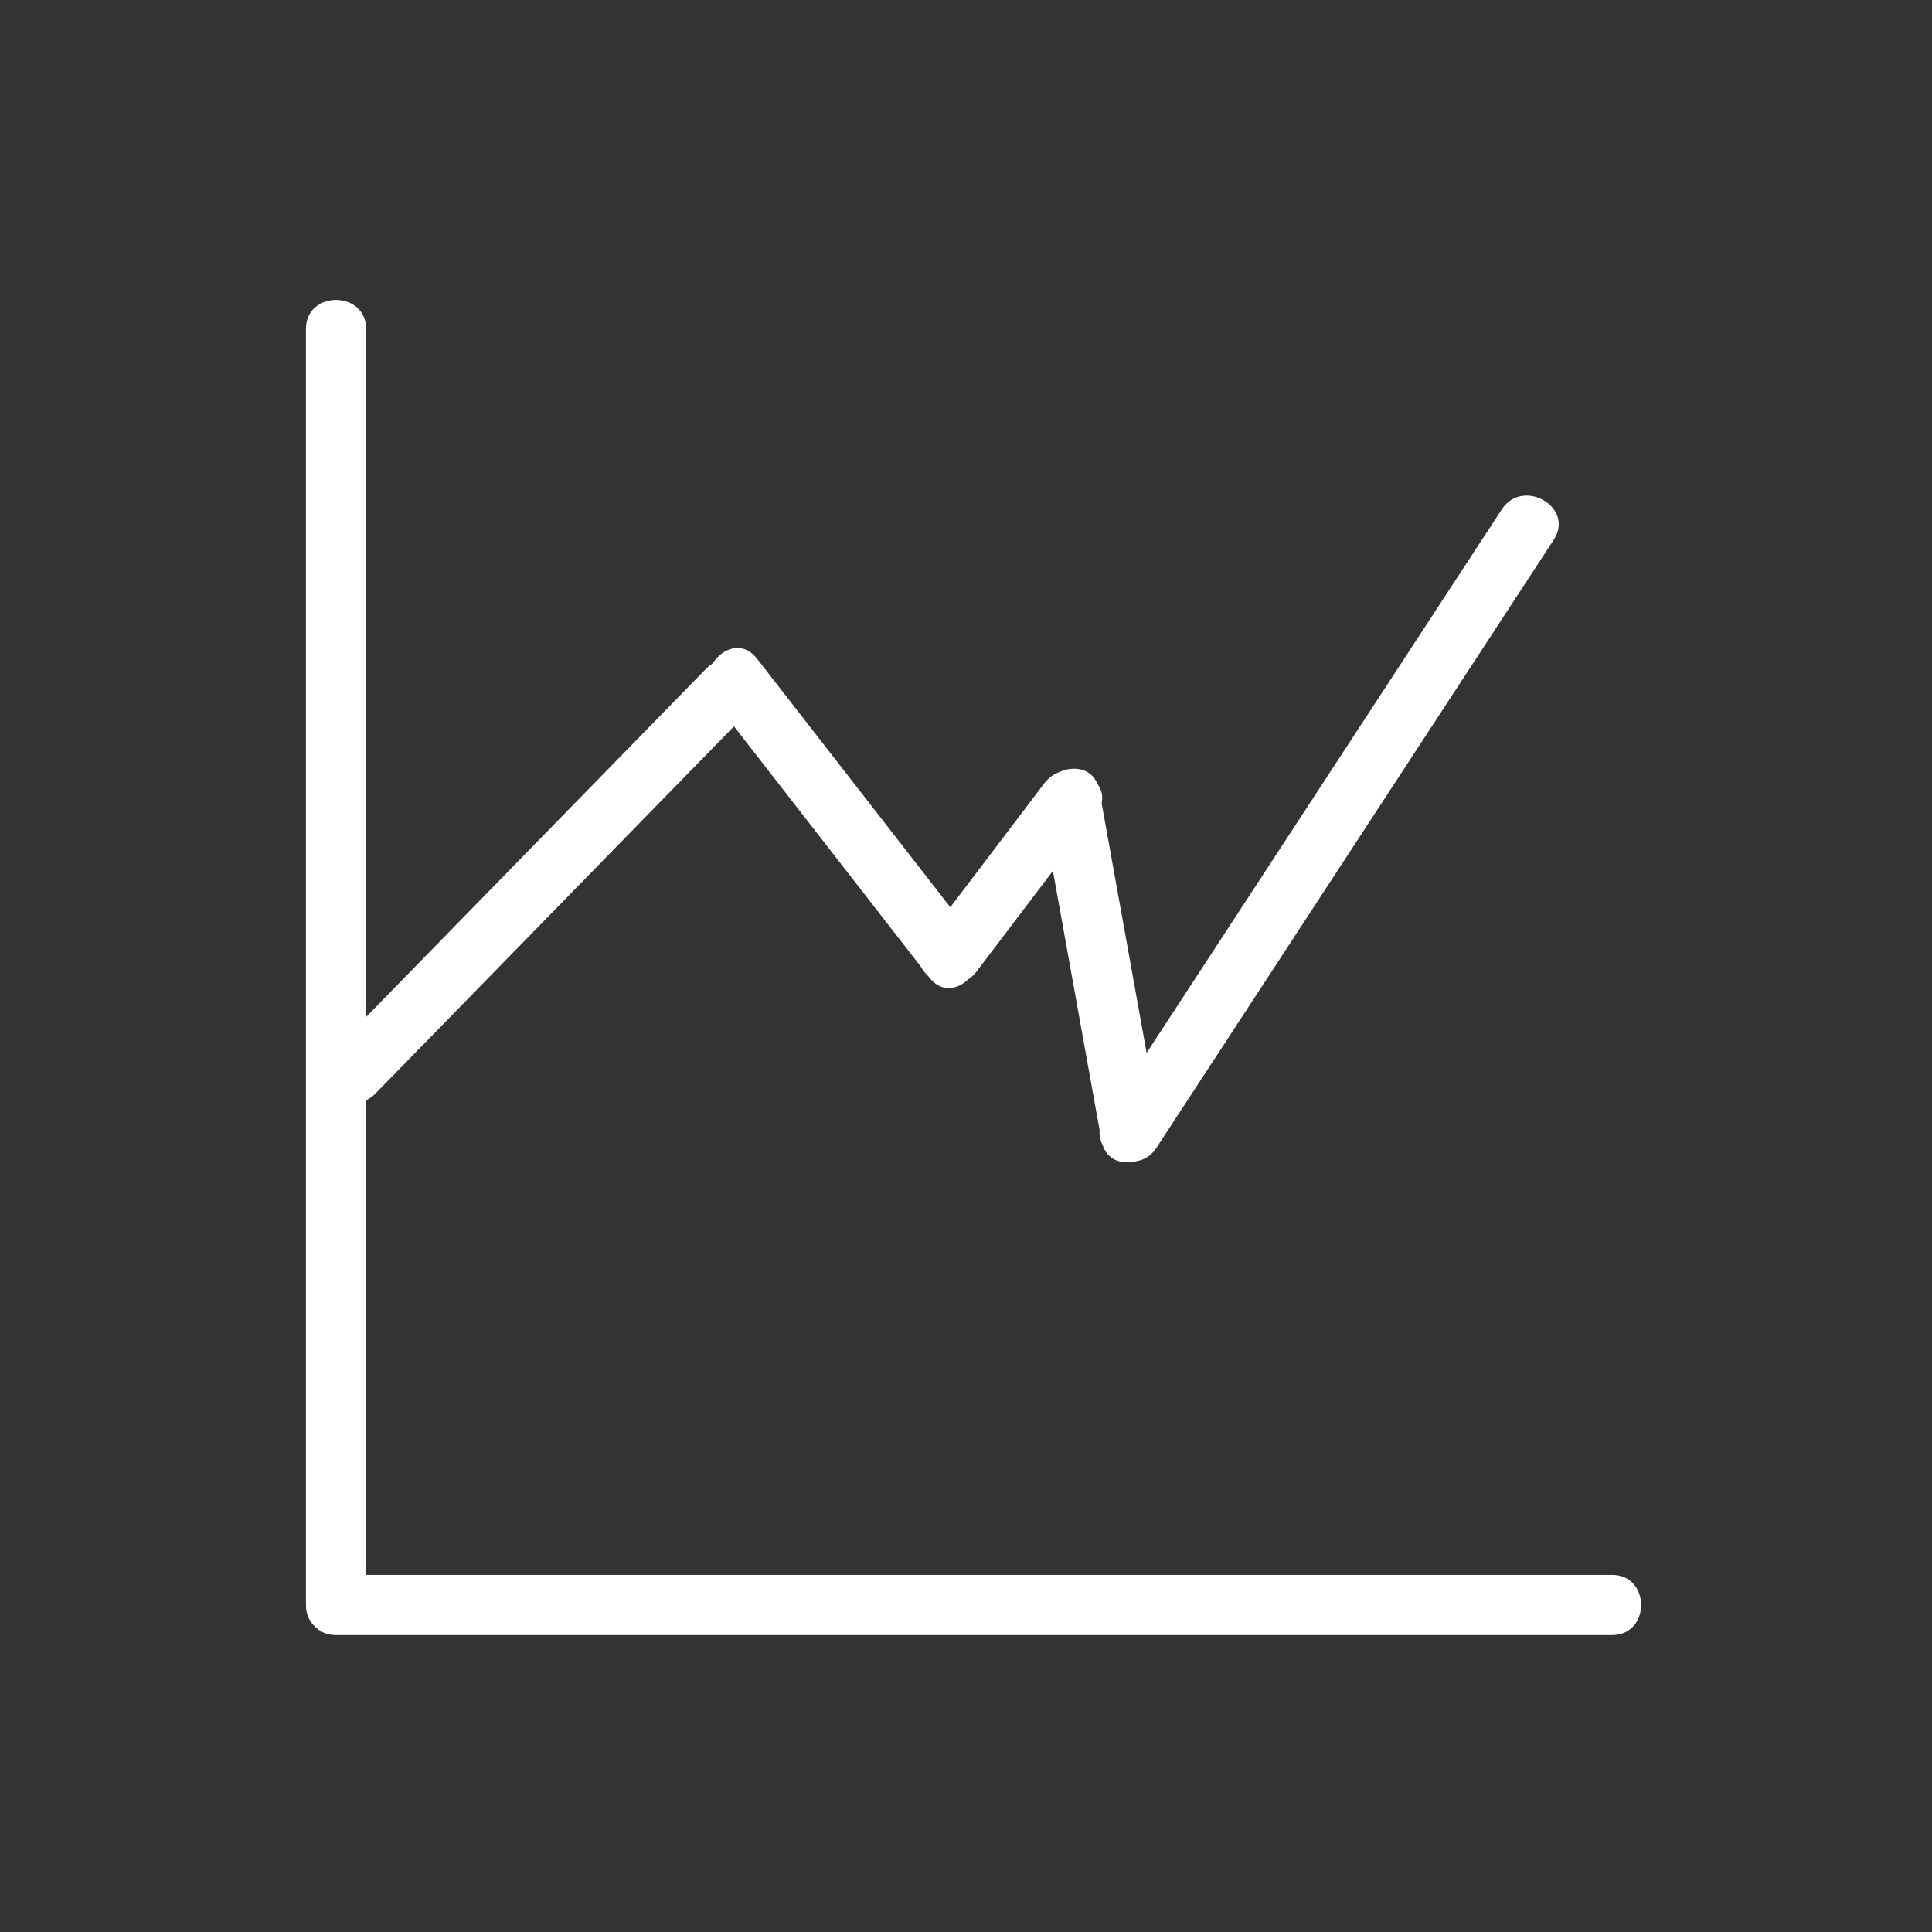
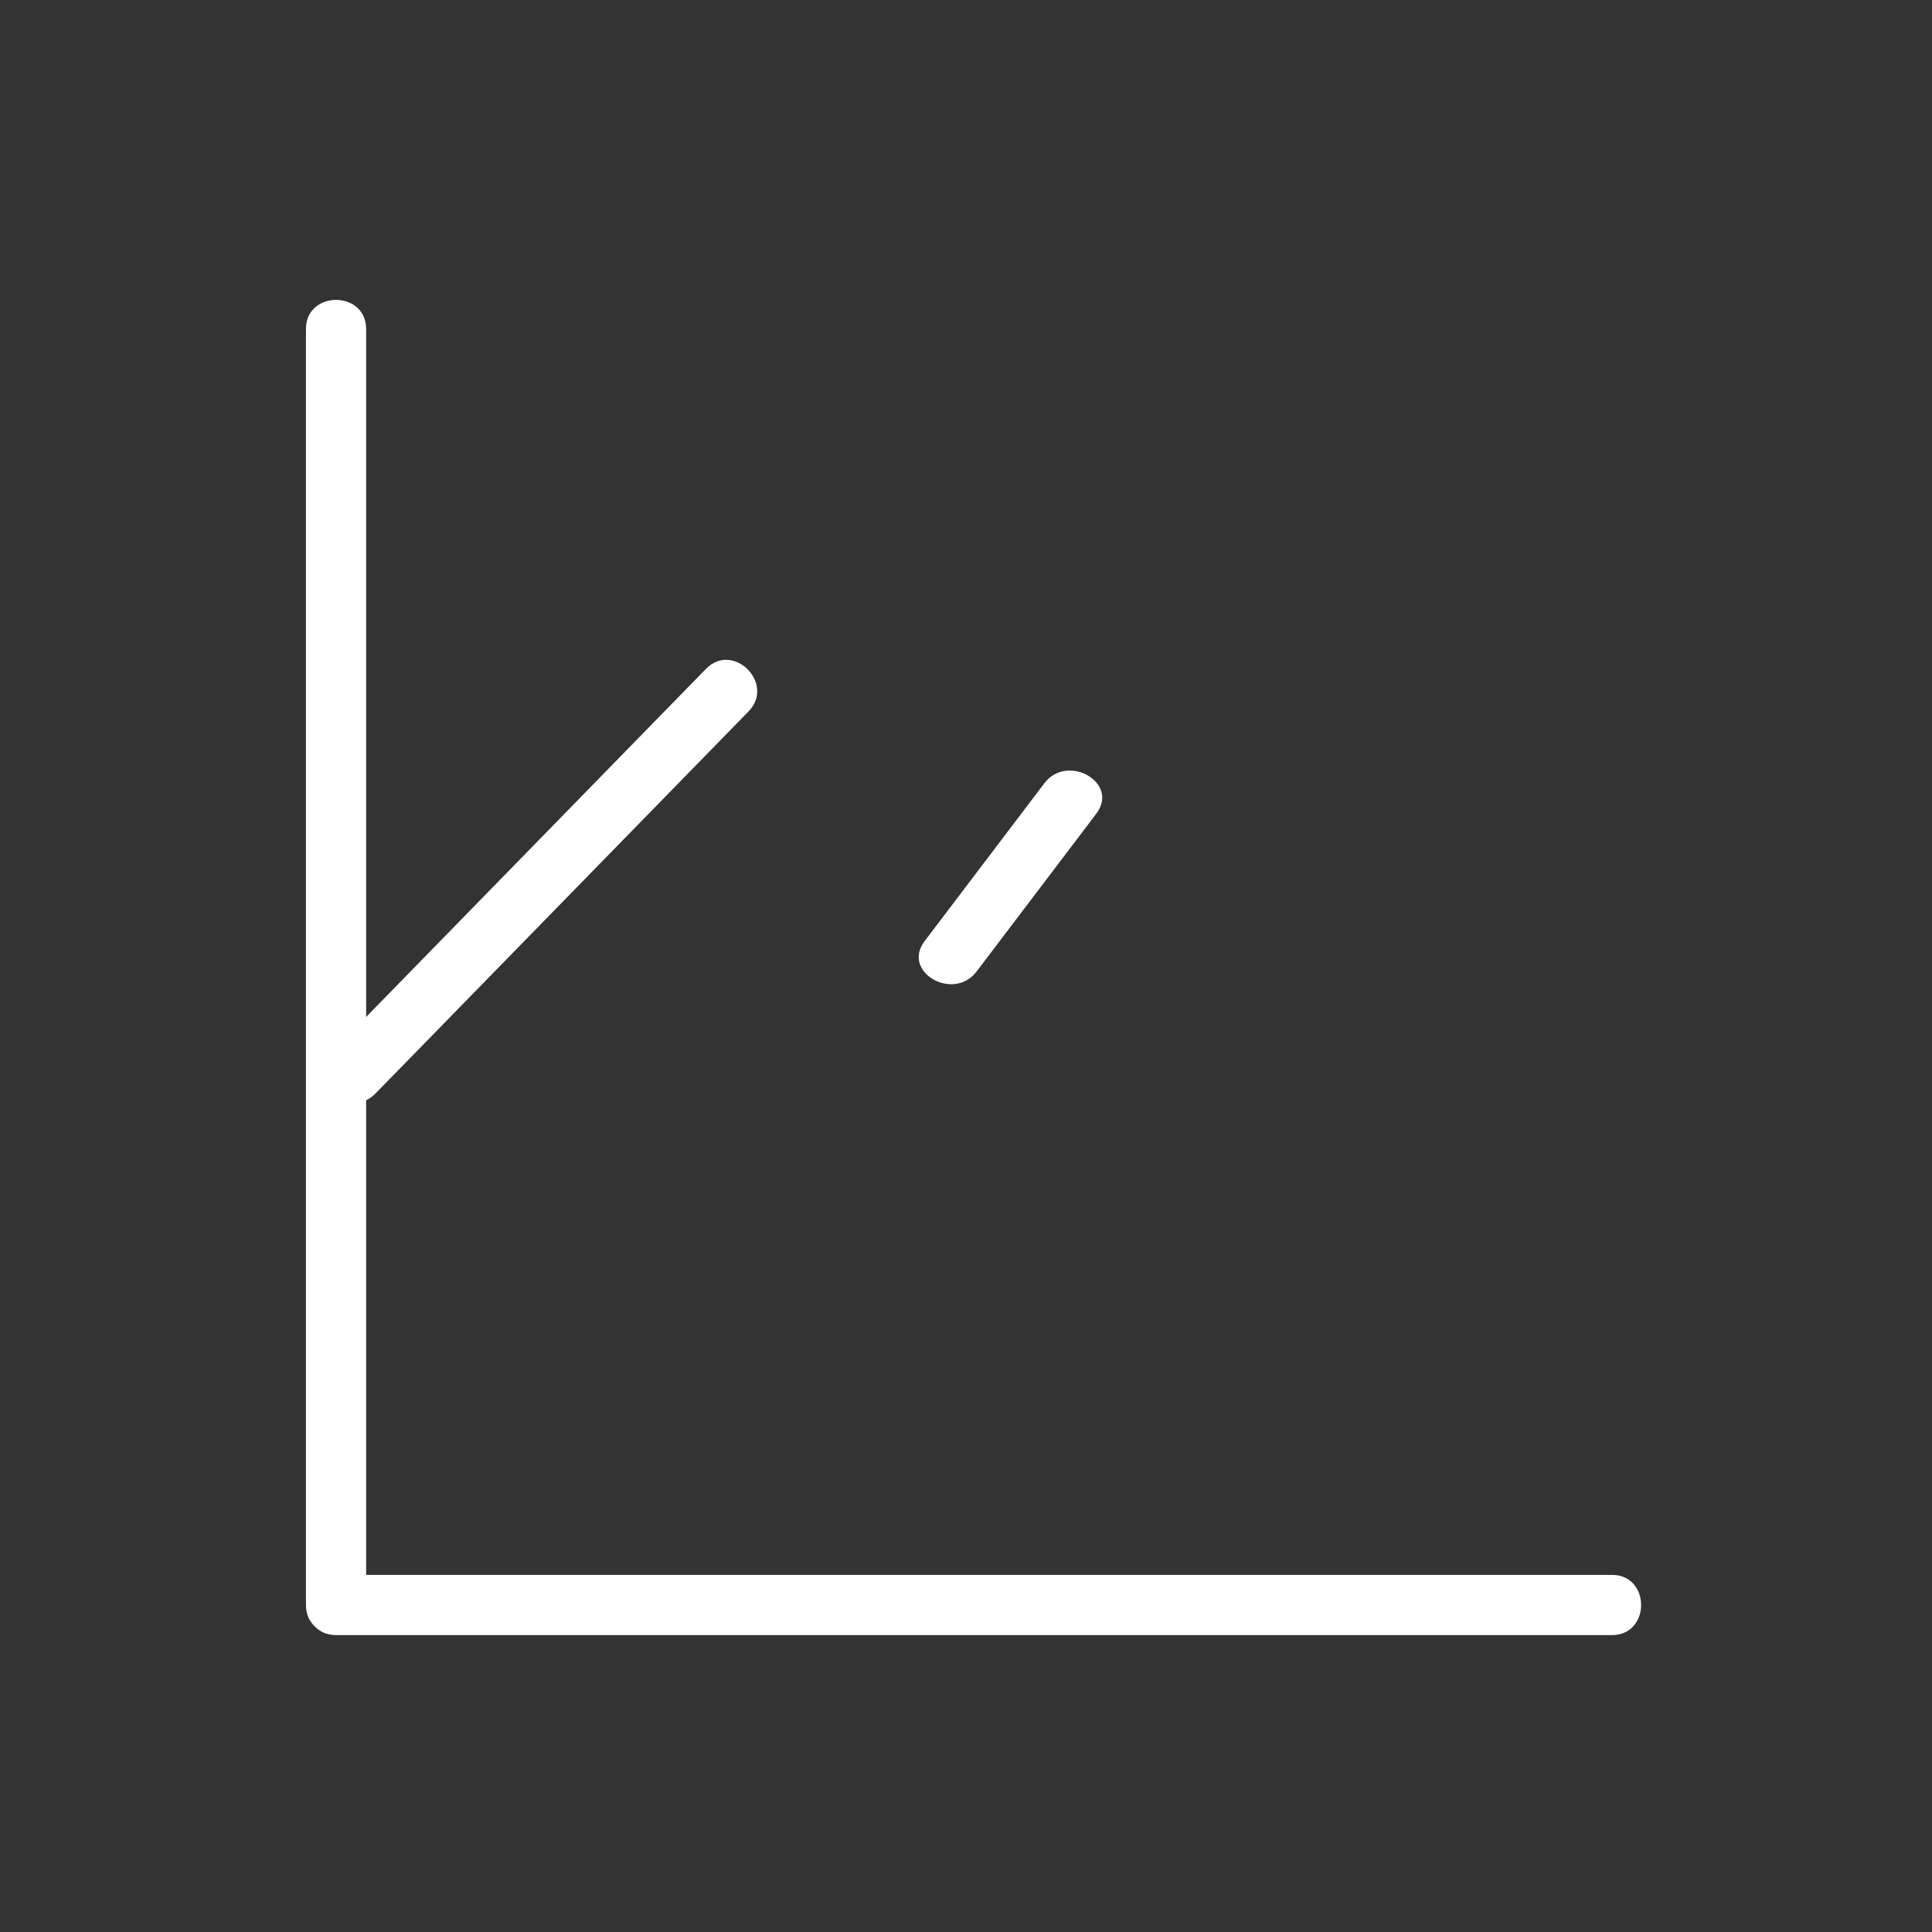
<svg xmlns="http://www.w3.org/2000/svg" viewBox="20 20 321 321">
  <rect x="20" y="20" width="321" height="321" fill="#333333" stroke="none" />
  <g fill="#fff">
    <path d="m70.833,74.667c0,48.697 0,97.394 0,146.091 0,21.97 0,43.939 0,65.909 0,6.448 10,6.448 10,0 0-48.697 0-97.395 0-146.091 0-21.97 0-43.939 0-65.909 0-6.449-10-6.449-10-0z" />
    <path d="m287.833,281.667c-48.697,0-97.395,0-146.091,0-21.97,0-43.939,0-65.909,0-6.449,0-6.449,10 0,10 48.697,0 97.394,0 146.091,0 21.97,0 43.939,0 65.909,0 6.448,0 6.448-10 0-10z" />
    <path d="m82.369,201.702c20.667-21.167 41.333-42.333 62-63.5 4.506-4.615-2.56-11.691-7.071-7.071-20.667,21.167-41.333,42.333-62,63.5-4.506,4.615 2.559,11.691 7.071,7.071z" />
-     <path d="m138.685,136.484c11.909,15.313 23.817,30.625 35.726,45.937 3.956,5.086 10.979-2.046 7.071-7.071-11.909-15.313-23.817-30.625-35.726-45.938-3.956-5.085-10.979,2.047-7.071,7.072z" />
-     <path d="m193.012,153.996c3.333,18.5 6.667,37 10,55.5 1.143,6.34 10.778,3.646 9.643-2.658-3.333-18.5-6.667-37-10-55.5-1.143-6.34-10.779-3.646-9.643,2.658z" />
-     <path d="m212.15,210.69c22-33.667 44-67.333 66-101 3.539-5.416-5.123-10.421-8.635-5.047-22,33.667-44,67.333-66,101-3.538,5.417 5.124,10.421 8.635,5.047z" />
+     <path d="m212.15,210.69z" />
    <path d="m182.263,181.409c6.63-8.739 13.259-17.479 19.888-26.219 3.899-5.141-4.791-10.114-8.635-5.047-6.629,8.739-13.258,17.479-19.887,26.219-3.9,5.142 4.791,10.115 8.634,5.047z" />
  </g>
</svg>